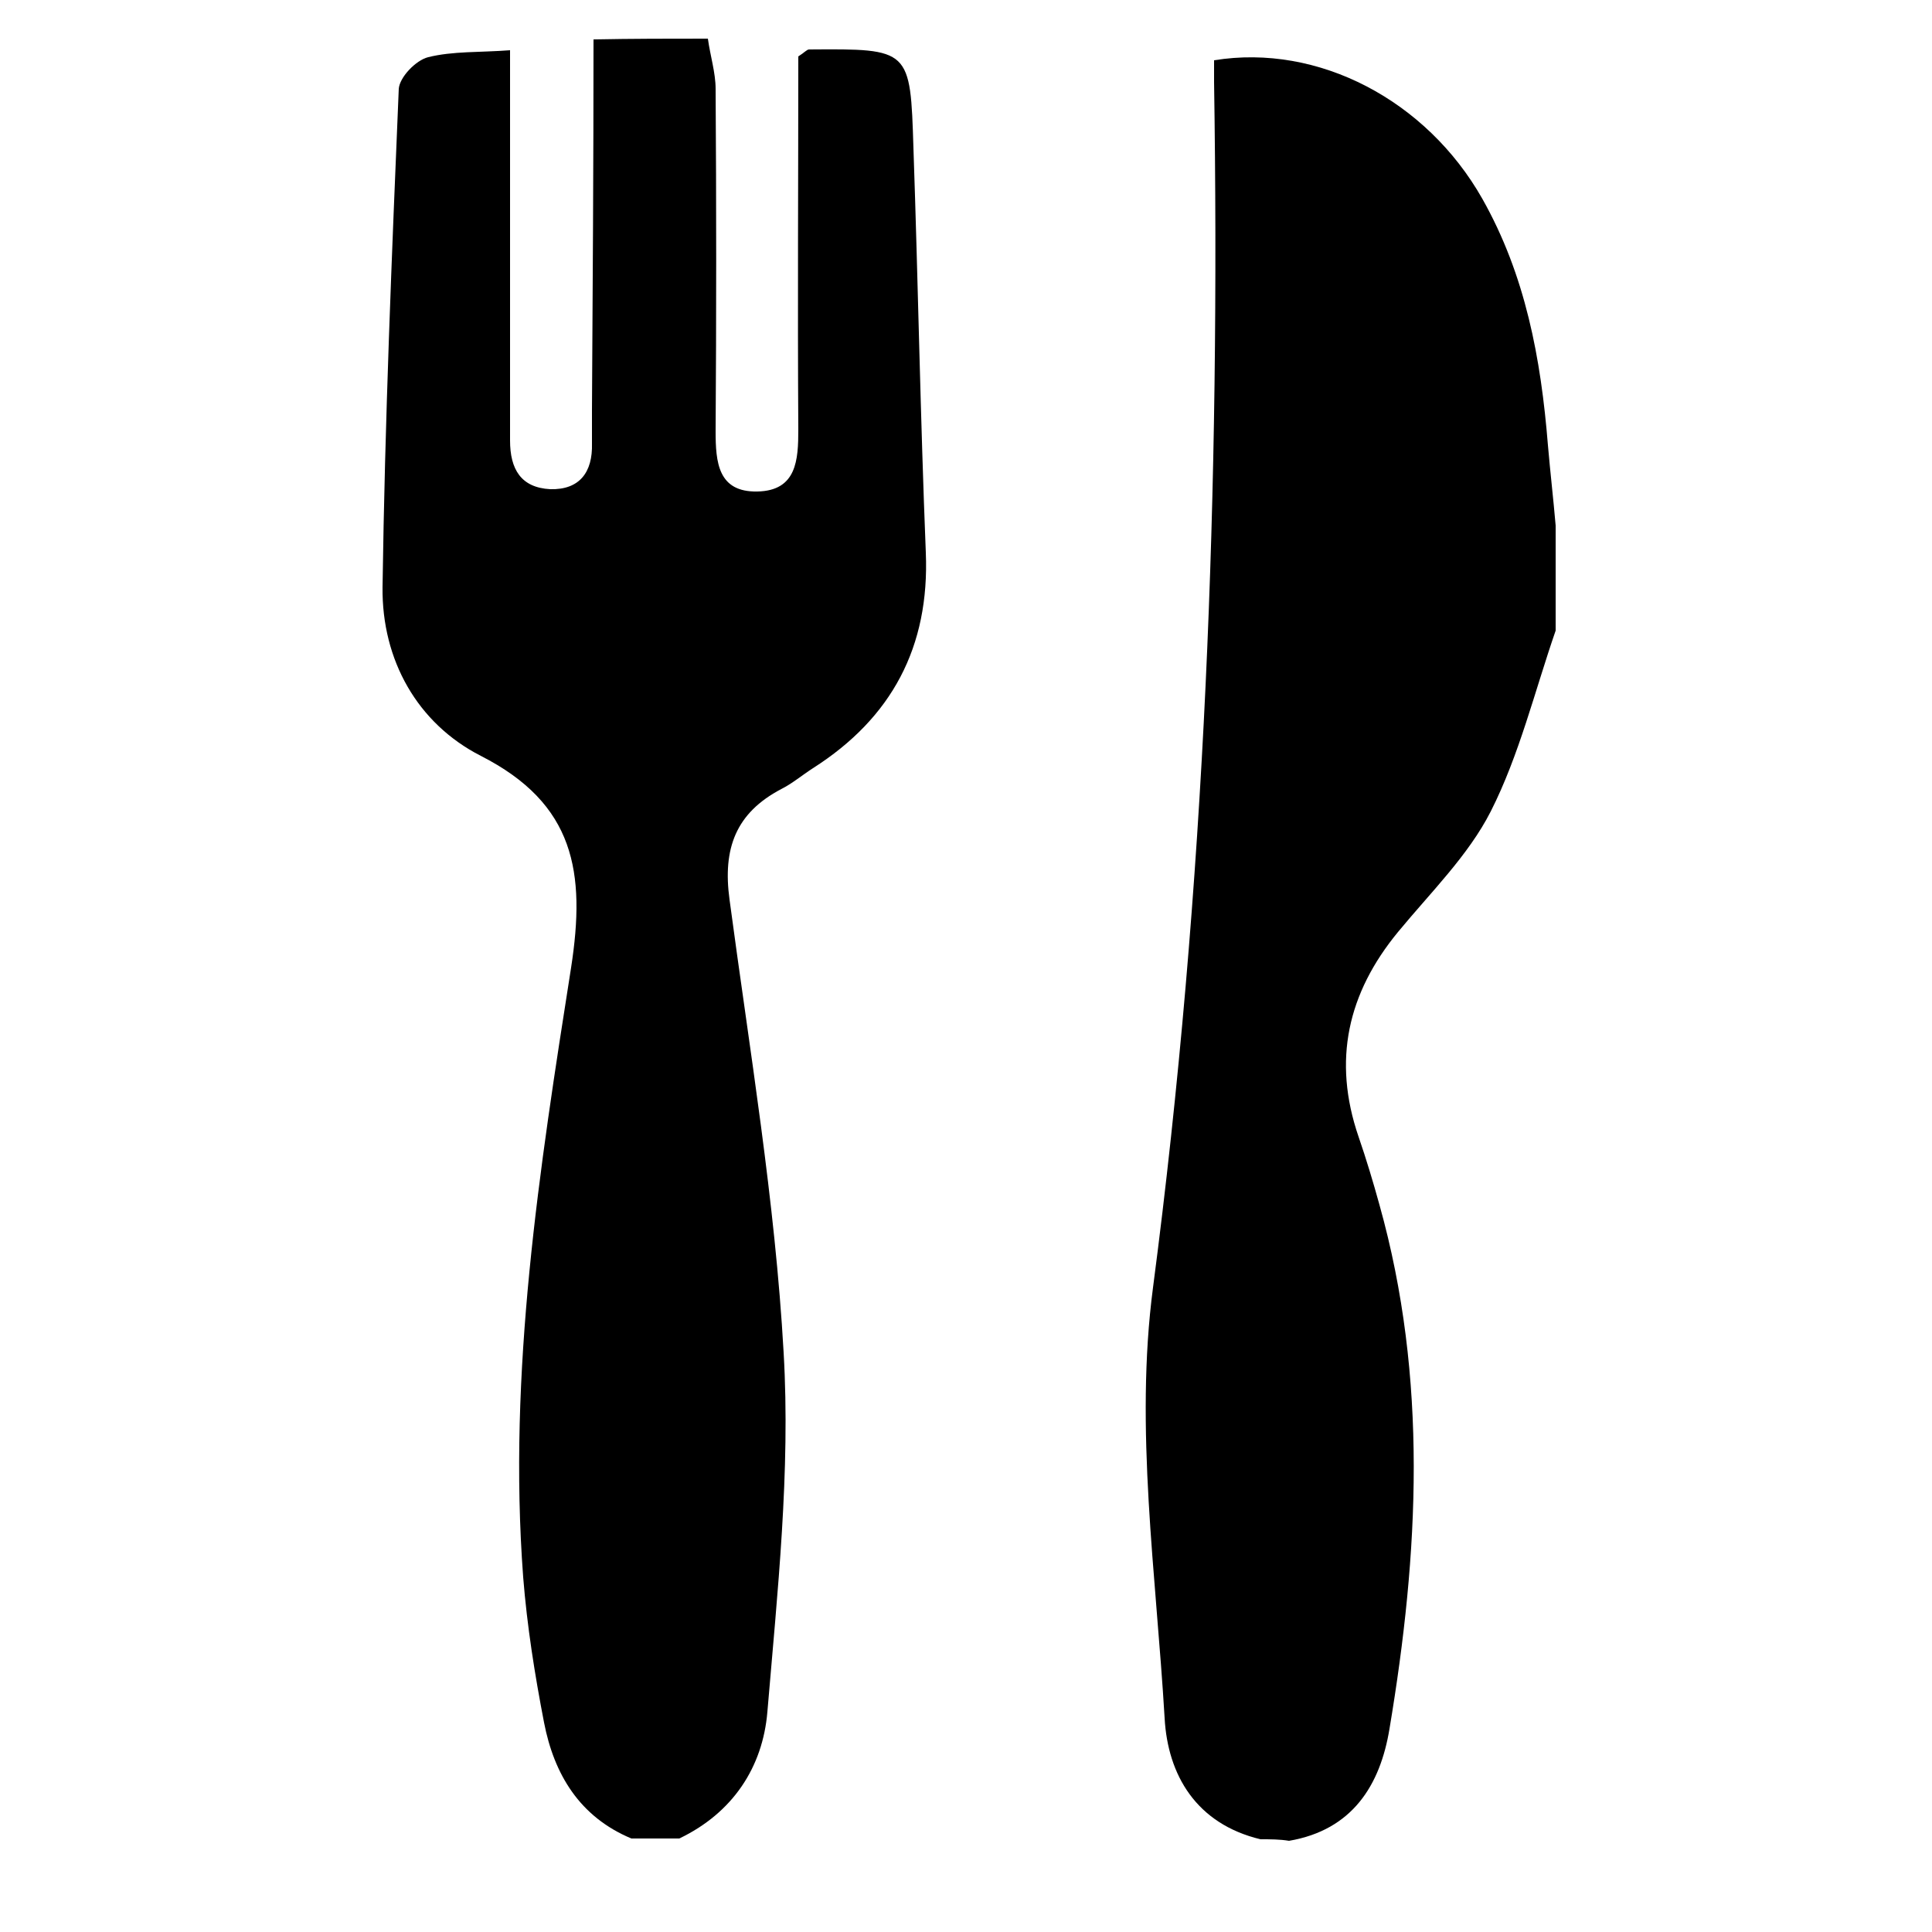
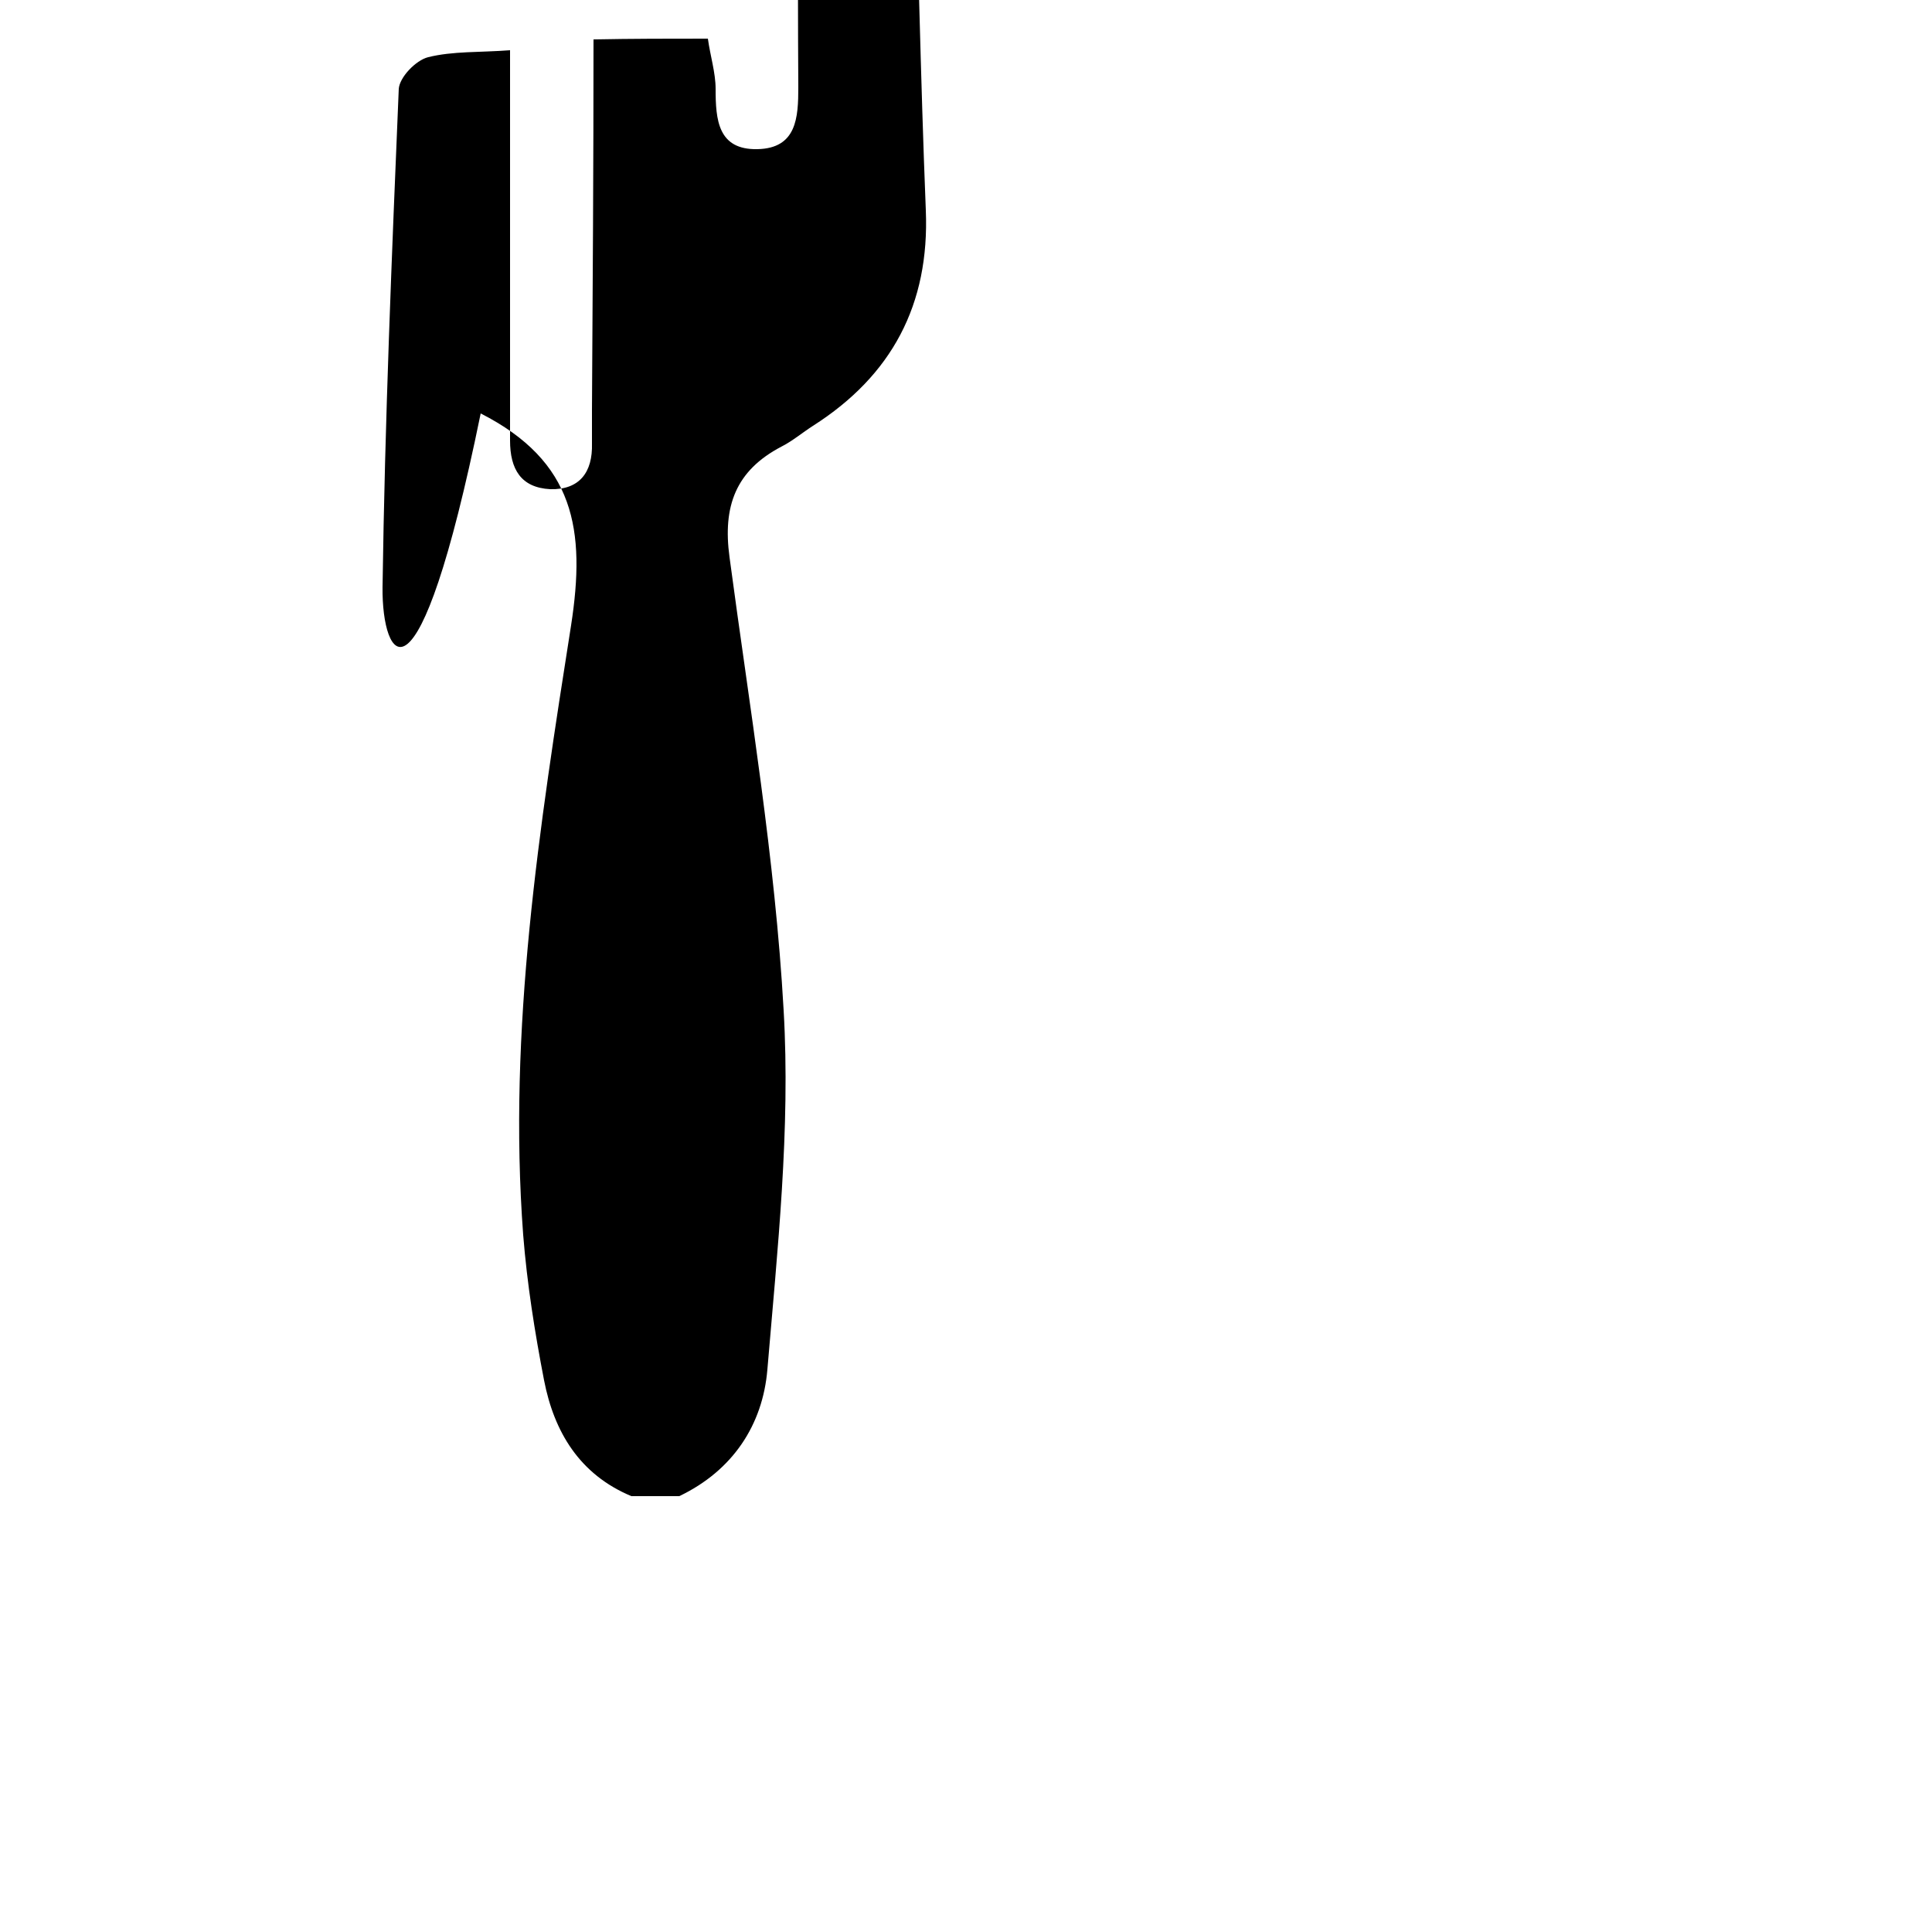
<svg xmlns="http://www.w3.org/2000/svg" version="1.1" id="Layer_1" x="0px" y="0px" viewBox="0 0 250 250" style="enable-background:new 0 0 250 250;" xml:space="preserve">
  <g>
-     <path d="M91.6,5c0.3,2.2,1,4.4,1,6.5c0.1,14.8,0.1,29.5,0,44.3c0,4,0.3,7.9,5.4,7.8c5.1-0.1,5.3-4.1,5.3-8c-0.1-16.2,0-32.4,0-48.3   c0.8-0.5,1.1-0.9,1.4-0.9c13.1-0.1,13.1-0.1,13.5,12.8c0.6,17.4,0.9,34.9,1.6,52.3c0.5,12.2-4.4,21.4-14.6,27.9   c-1.4,0.9-2.7,2-4.1,2.7c-5.9,3.1-7.6,7.7-6.7,14.3c2.6,19.5,5.9,39,7,58.6c0.9,15.4-0.8,31-2.1,46.5c-0.6,7.2-4.5,13.1-11.4,16.4   c-2.1,0-4.1,0-6.2,0c-6.7-2.8-10-8.3-11.3-15c-1.2-6.2-2.2-12.5-2.7-18.8c-2-26.6,2.1-52.8,6.2-78.9c1.9-12.3,0.5-21.2-11.7-27.4   C54,93.6,49.4,85.4,49.5,76c0.3-21.5,1.2-43,2.1-64.5c0.1-1.5,2.2-3.7,3.8-4.1c3.2-0.8,6.7-0.6,10.6-0.9c0,3,0,5.2,0,7.4   c0,14.4,0,28.7,0,43.1c0,3.7,1.4,6.1,5.2,6.3c3.8,0.1,5.5-2.2,5.4-5.9c0-1.4,0-2.9,0-4.3c0.1-16,0.2-32,0.2-48   C81.8,5,86.7,5,91.6,5z" />
-     <path d="M163.1,238c-8.3-2-12-8.3-12.4-15.7c-1.1-18.6-3.9-37.5-1.5-55.7c6.8-51.9,8.7-103.8,7.9-156c0-1,0-1.9,0-2.8   c13.5-2.2,27.5,5.2,34.7,17.9c5.6,9.9,7.6,20.7,8.5,31.9c0.3,3.5,0.7,6.9,1,10.4c0,4.5,0,9,0,13.6c-2.7,7.8-4.7,16.1-8.4,23.4   c-2.9,5.7-7.8,10.5-12,15.6c-6.5,7.9-8.5,16.6-5.1,26.5c1,2.9,1.9,5.9,2.7,8.8c6.3,22.5,5.1,45.1,1.3,67.8   c-1.2,7.3-4.8,13.1-13,14.5C165.6,238,164.4,238,163.1,238z" />
+     <path d="M91.6,5c0.3,2.2,1,4.4,1,6.5c0,4,0.3,7.9,5.4,7.8c5.1-0.1,5.3-4.1,5.3-8c-0.1-16.2,0-32.4,0-48.3   c0.8-0.5,1.1-0.9,1.4-0.9c13.1-0.1,13.1-0.1,13.5,12.8c0.6,17.4,0.9,34.9,1.6,52.3c0.5,12.2-4.4,21.4-14.6,27.9   c-1.4,0.9-2.7,2-4.1,2.7c-5.9,3.1-7.6,7.7-6.7,14.3c2.6,19.5,5.9,39,7,58.6c0.9,15.4-0.8,31-2.1,46.5c-0.6,7.2-4.5,13.1-11.4,16.4   c-2.1,0-4.1,0-6.2,0c-6.7-2.8-10-8.3-11.3-15c-1.2-6.2-2.2-12.5-2.7-18.8c-2-26.6,2.1-52.8,6.2-78.9c1.9-12.3,0.5-21.2-11.7-27.4   C54,93.6,49.4,85.4,49.5,76c0.3-21.5,1.2-43,2.1-64.5c0.1-1.5,2.2-3.7,3.8-4.1c3.2-0.8,6.7-0.6,10.6-0.9c0,3,0,5.2,0,7.4   c0,14.4,0,28.7,0,43.1c0,3.7,1.4,6.1,5.2,6.3c3.8,0.1,5.5-2.2,5.4-5.9c0-1.4,0-2.9,0-4.3c0.1-16,0.2-32,0.2-48   C81.8,5,86.7,5,91.6,5z" />
  </g>
</svg>